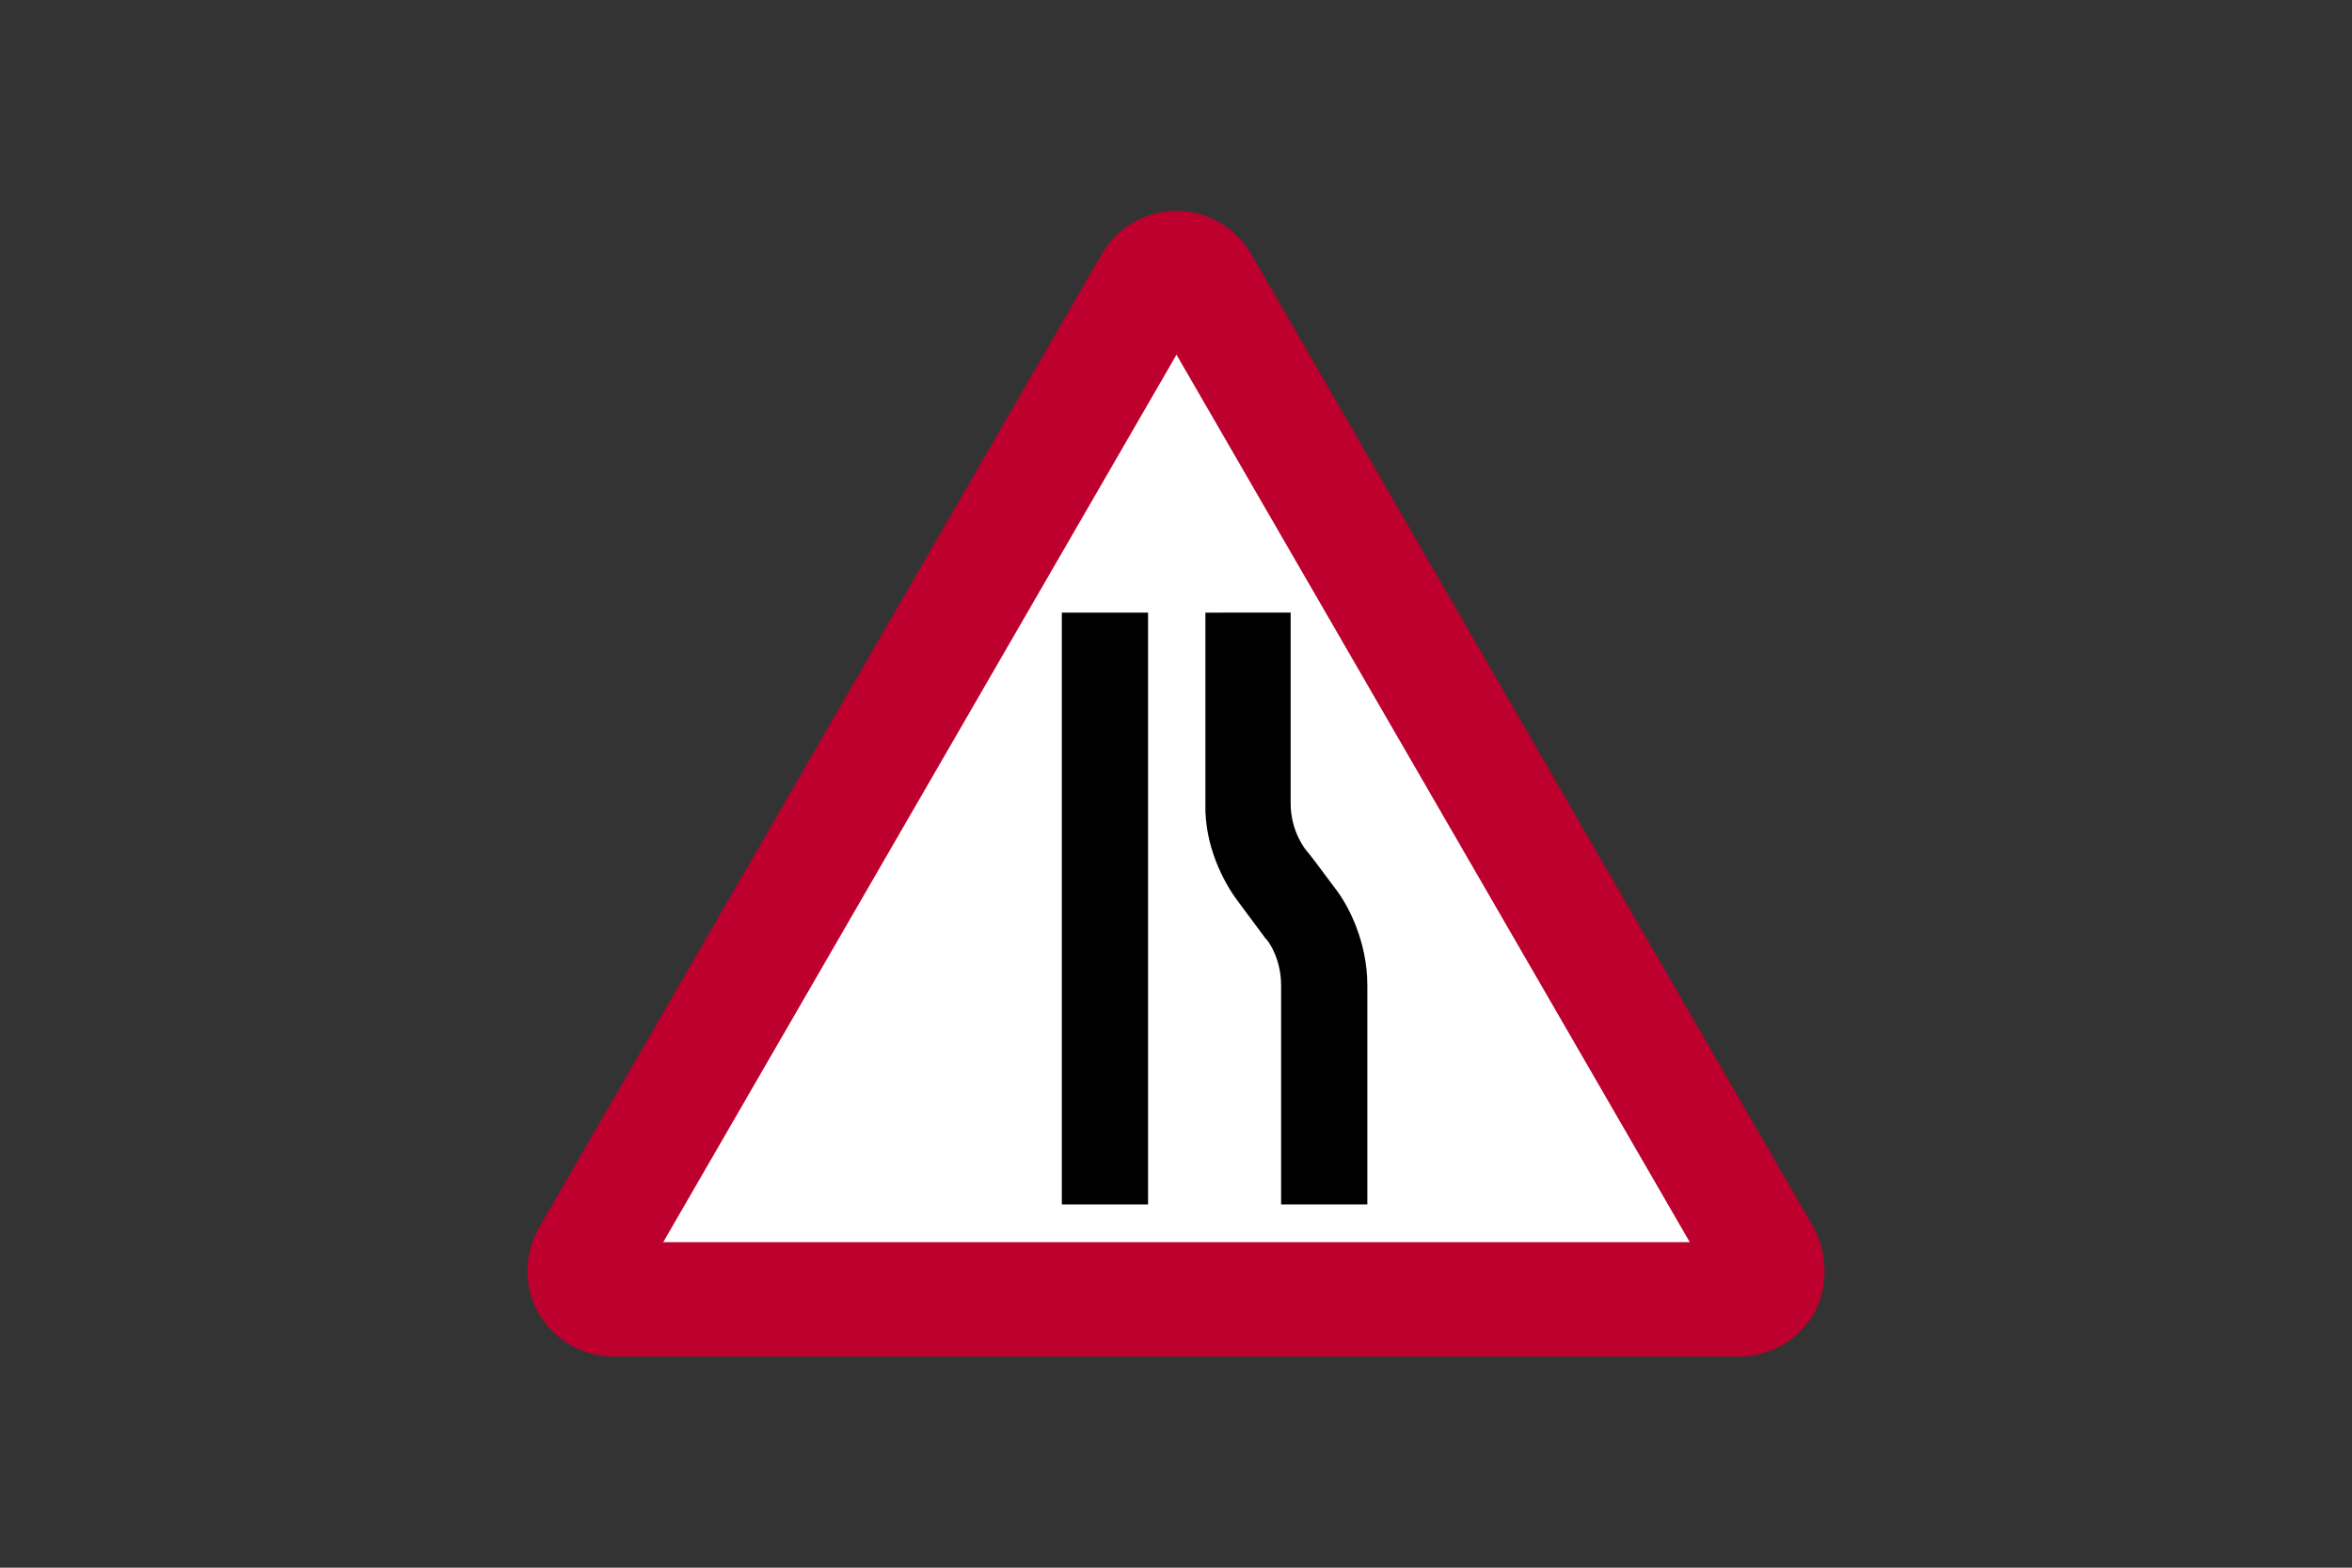
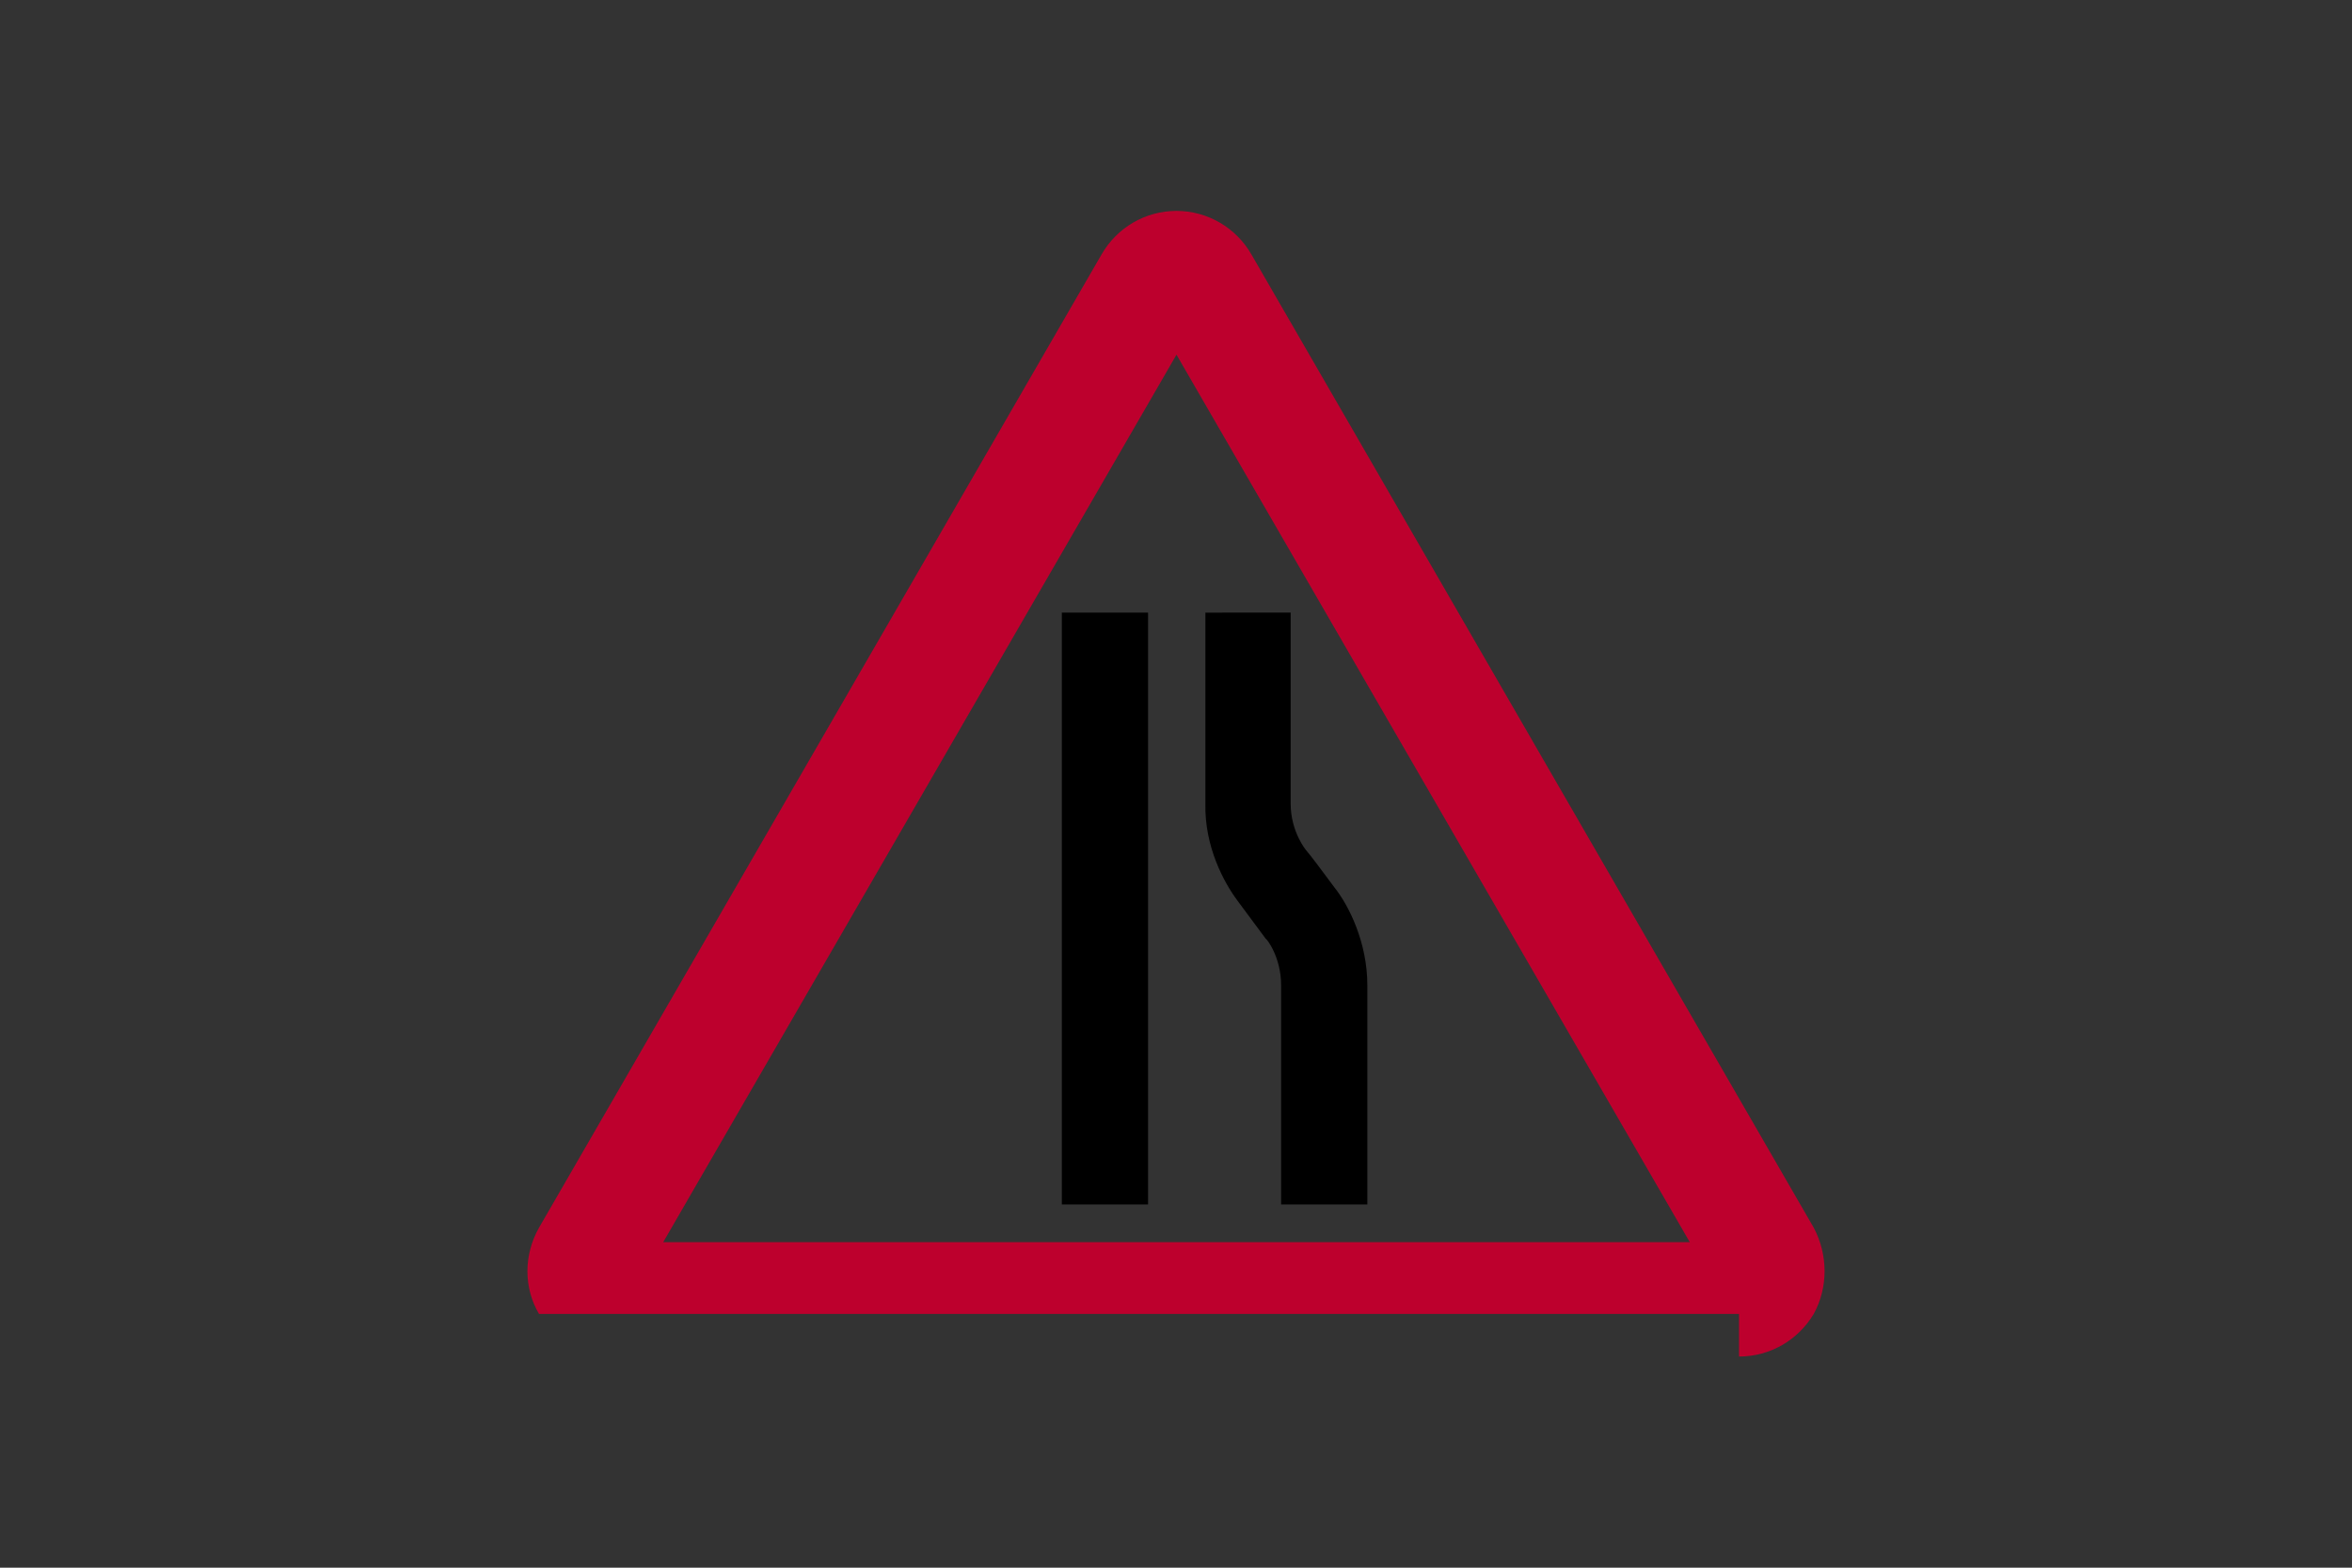
<svg xmlns="http://www.w3.org/2000/svg" version="1.1" id="Layer_1" x="0px" y="0px" viewBox="0 0 960 640" style="enable-background:new 0 0 960 640;" xml:space="preserve">
  <rect x="0" y="0" width="960" height="640" fill="#333333" stroke="none" />
  <style type="text/css">
	.st0{fill-rule:evenodd;clip-rule:evenodd;fill:#FFFFFF;}
	.st1{fill-rule:evenodd;clip-rule:evenodd;fill:#BD002D;}
	.st2{fill-rule:evenodd;clip-rule:evenodd;}
</style>
  <g>
-     <polygon class="st0" points="309.1,522.2 235,522.2 479.4,112.7 714.2,522.2  " />
-     <path class="st1" d="M709.8,553.8c12.7,0,24.1-6.7,30.5-17.4c5.9-10.7,5.9-24.1,0-35.2L510.8,103.9c-6.3-11-18-17.8-30.6-17.8   c-12.7,0-24.3,6.8-30.6,17.8L220,501.2c-6.3,11.1-6.3,24.6,0,35.2c6.3,10.7,17.8,17.4,30.5,17.4H709.8z M270.7,507.1h419   L480.2,144.8L270.7,507.1z" />
+     <path class="st1" d="M709.8,553.8c12.7,0,24.1-6.7,30.5-17.4c5.9-10.7,5.9-24.1,0-35.2L510.8,103.9c-6.3-11-18-17.8-30.6-17.8   c-12.7,0-24.3,6.8-30.6,17.8L220,501.2c-6.3,11.1-6.3,24.6,0,35.2H709.8z M270.7,507.1h419   L480.2,144.8L270.7,507.1z" />
    <path class="st2" d="M522.9,402.2v89.5h35.2v-89.5c0-17.4-7.5-32.5-13.5-40c-5.6-7.5-9.1-12.3-11.5-15.1c0,0-6.3-7.5-6.3-19v-78v78   v-78H492v78c-0.4,17.4,7.5,32.1,13.1,39.6c5.9,7.9,9.1,12.3,11.5,15.5C517,383.2,522.9,390.7,522.9,402.2v89.5V402.2z" />
    <rect x="433.4" y="250.1" class="st2" width="35.2" height="241.6" />
  </g>
</svg>